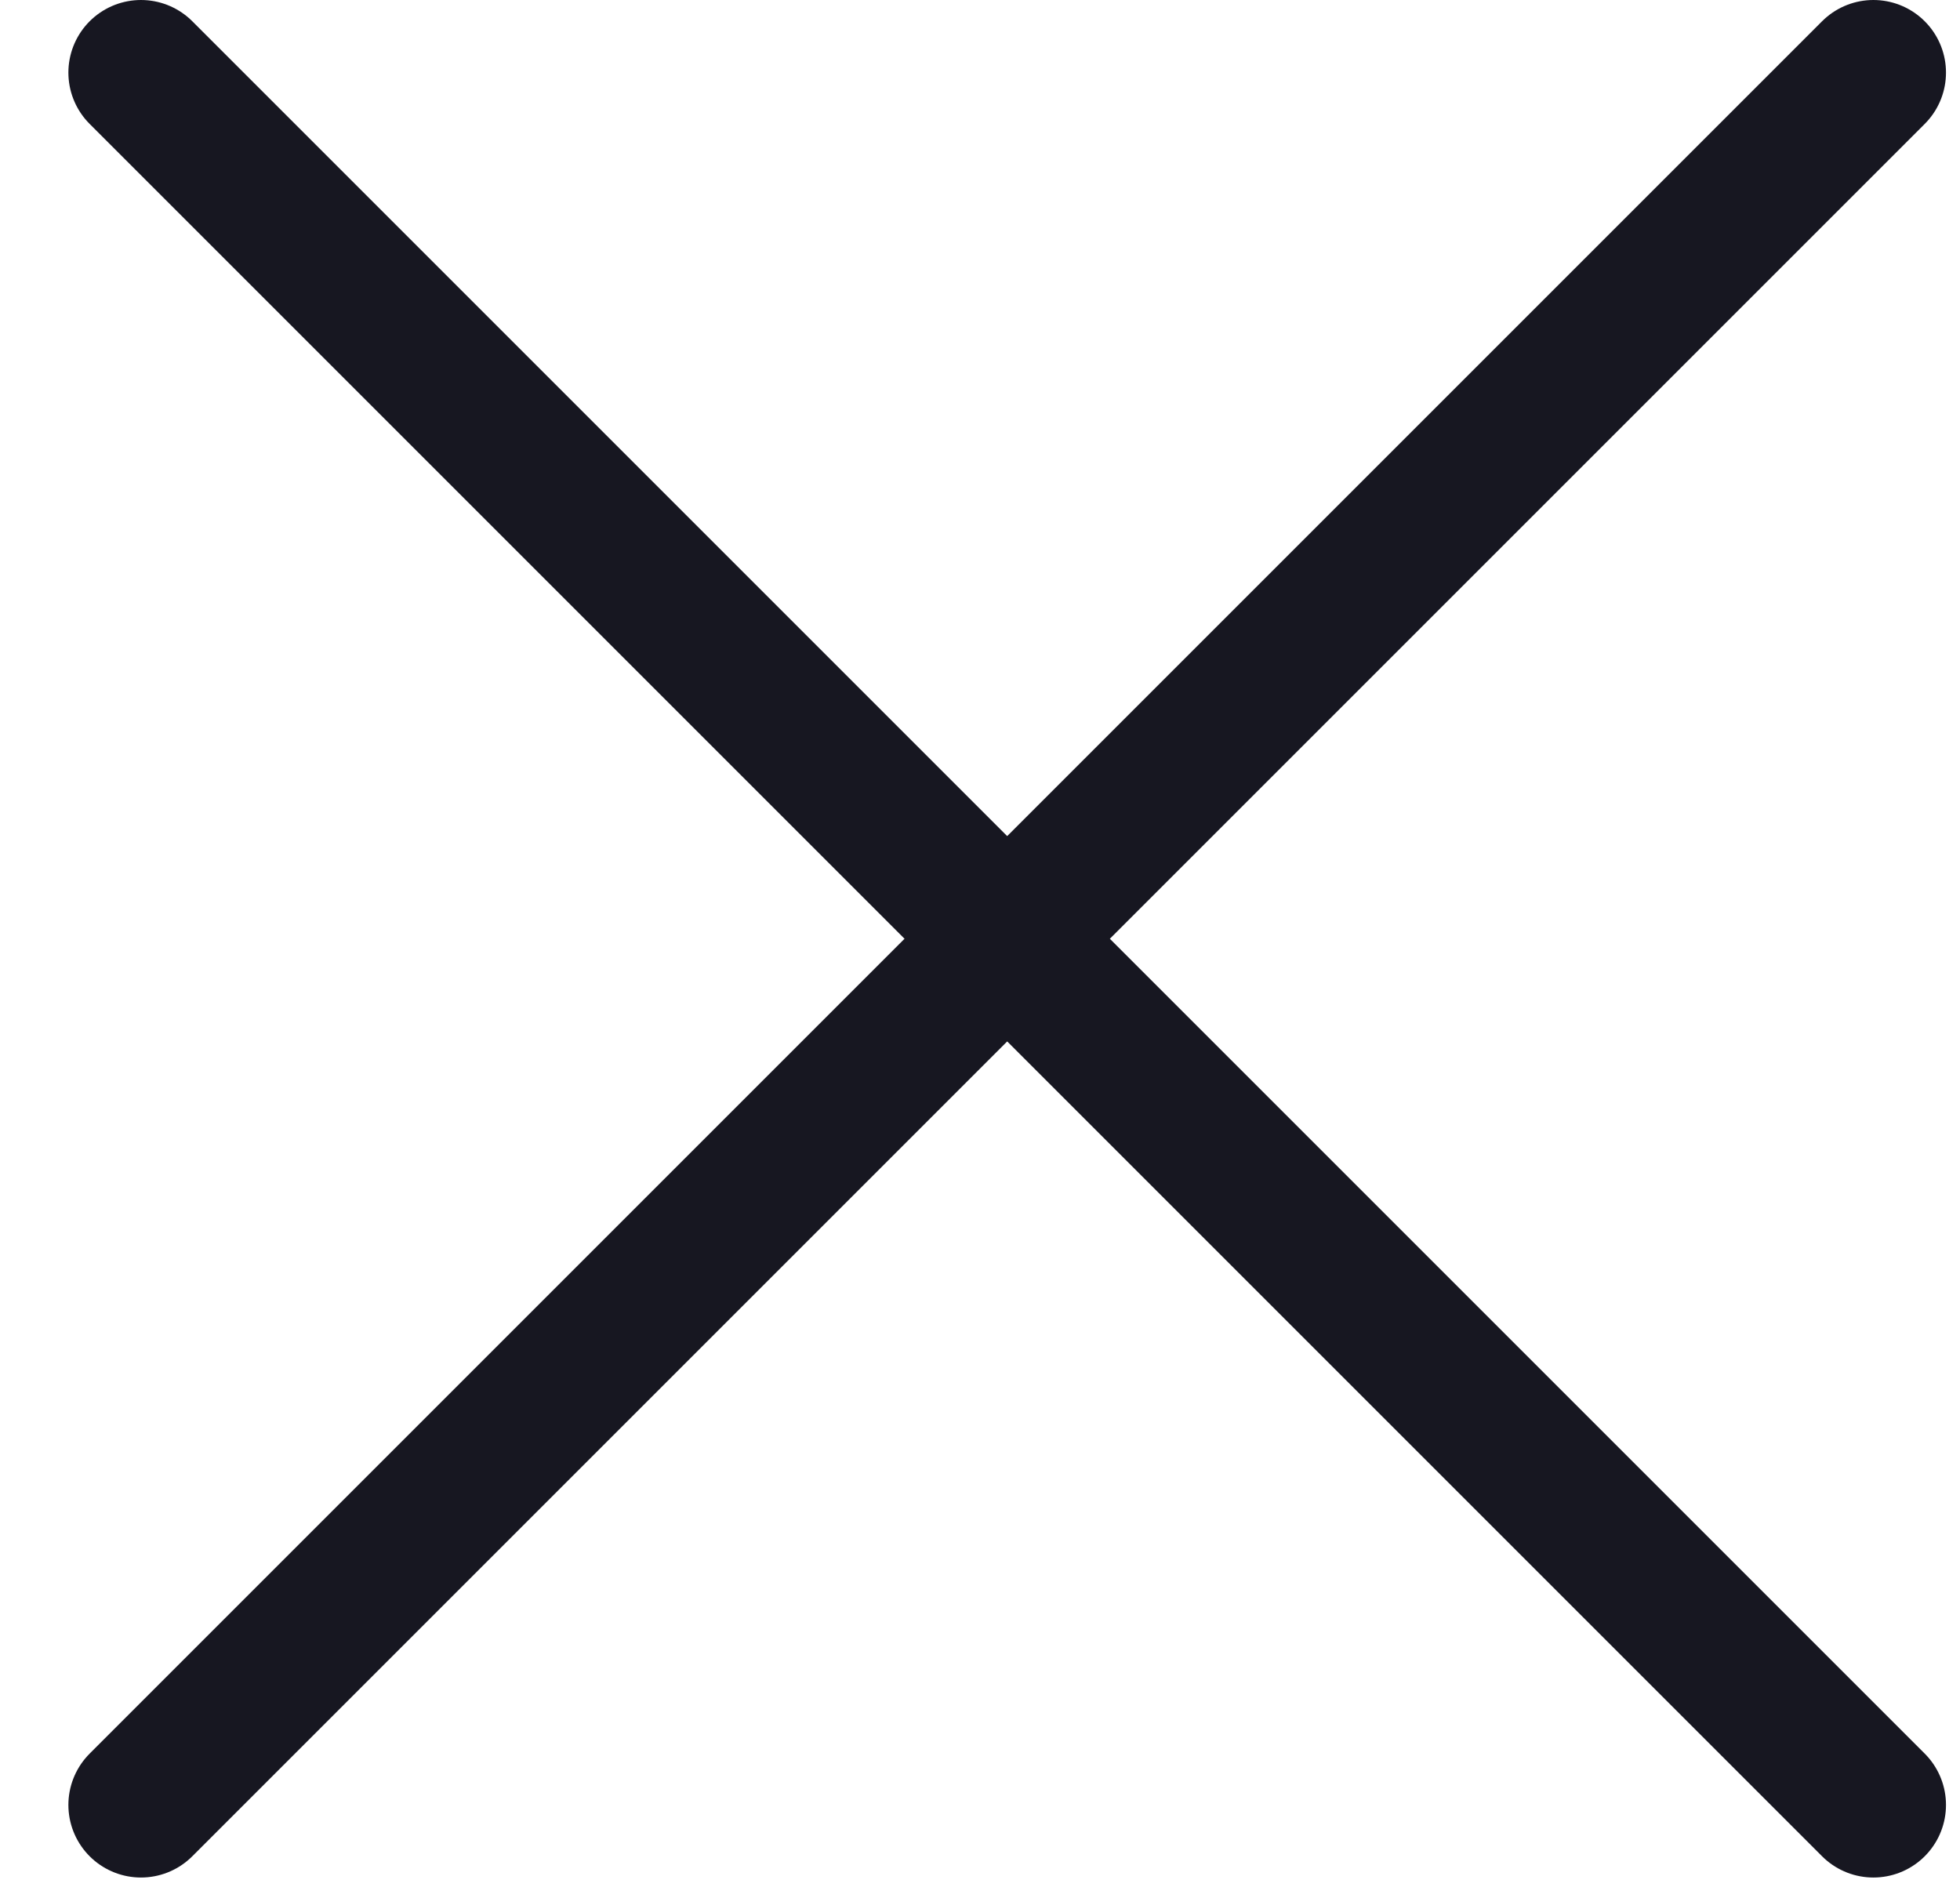
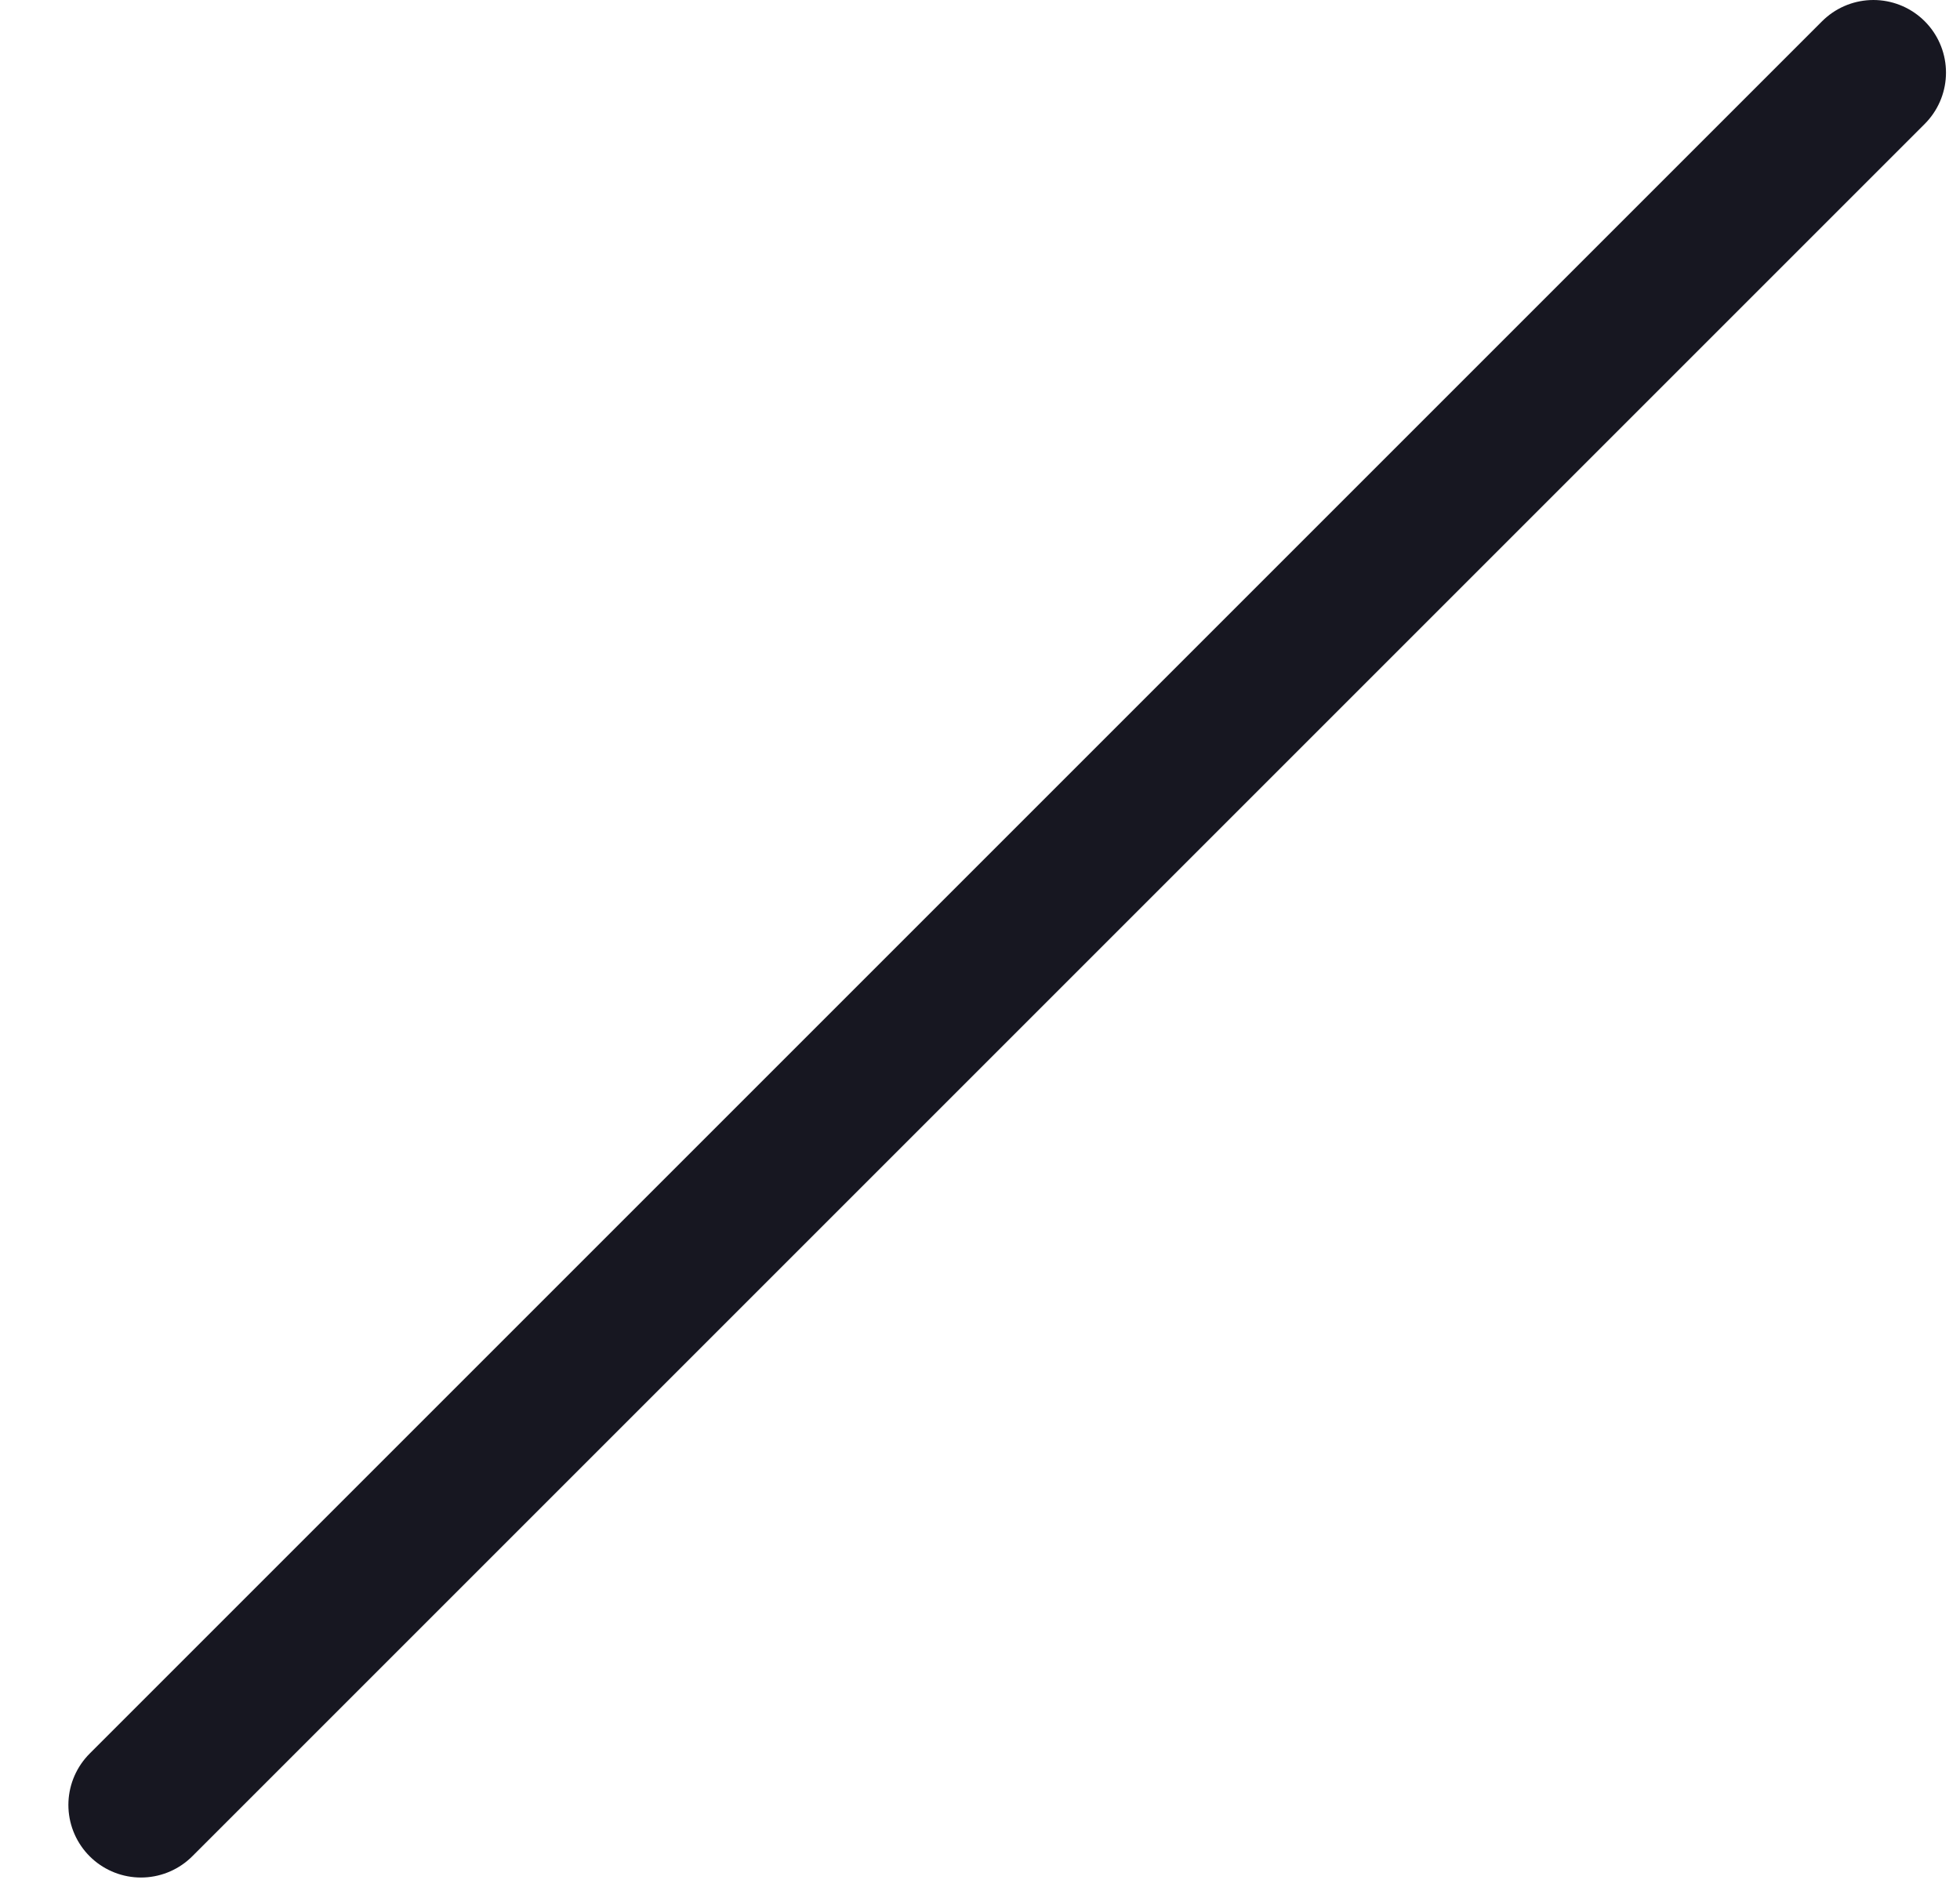
<svg xmlns="http://www.w3.org/2000/svg" width="27" height="26" viewBox="0 0 27 26" fill="none">
-   <path d="M1.942 1L25.807 24.865" stroke="#171721" stroke-width="2" stroke-linecap="round" stroke-linejoin="round" />
  <path d="M1.942 24.865L25.807 1" stroke="#171721" stroke-width="2" stroke-linecap="round" stroke-linejoin="round" />
</svg>